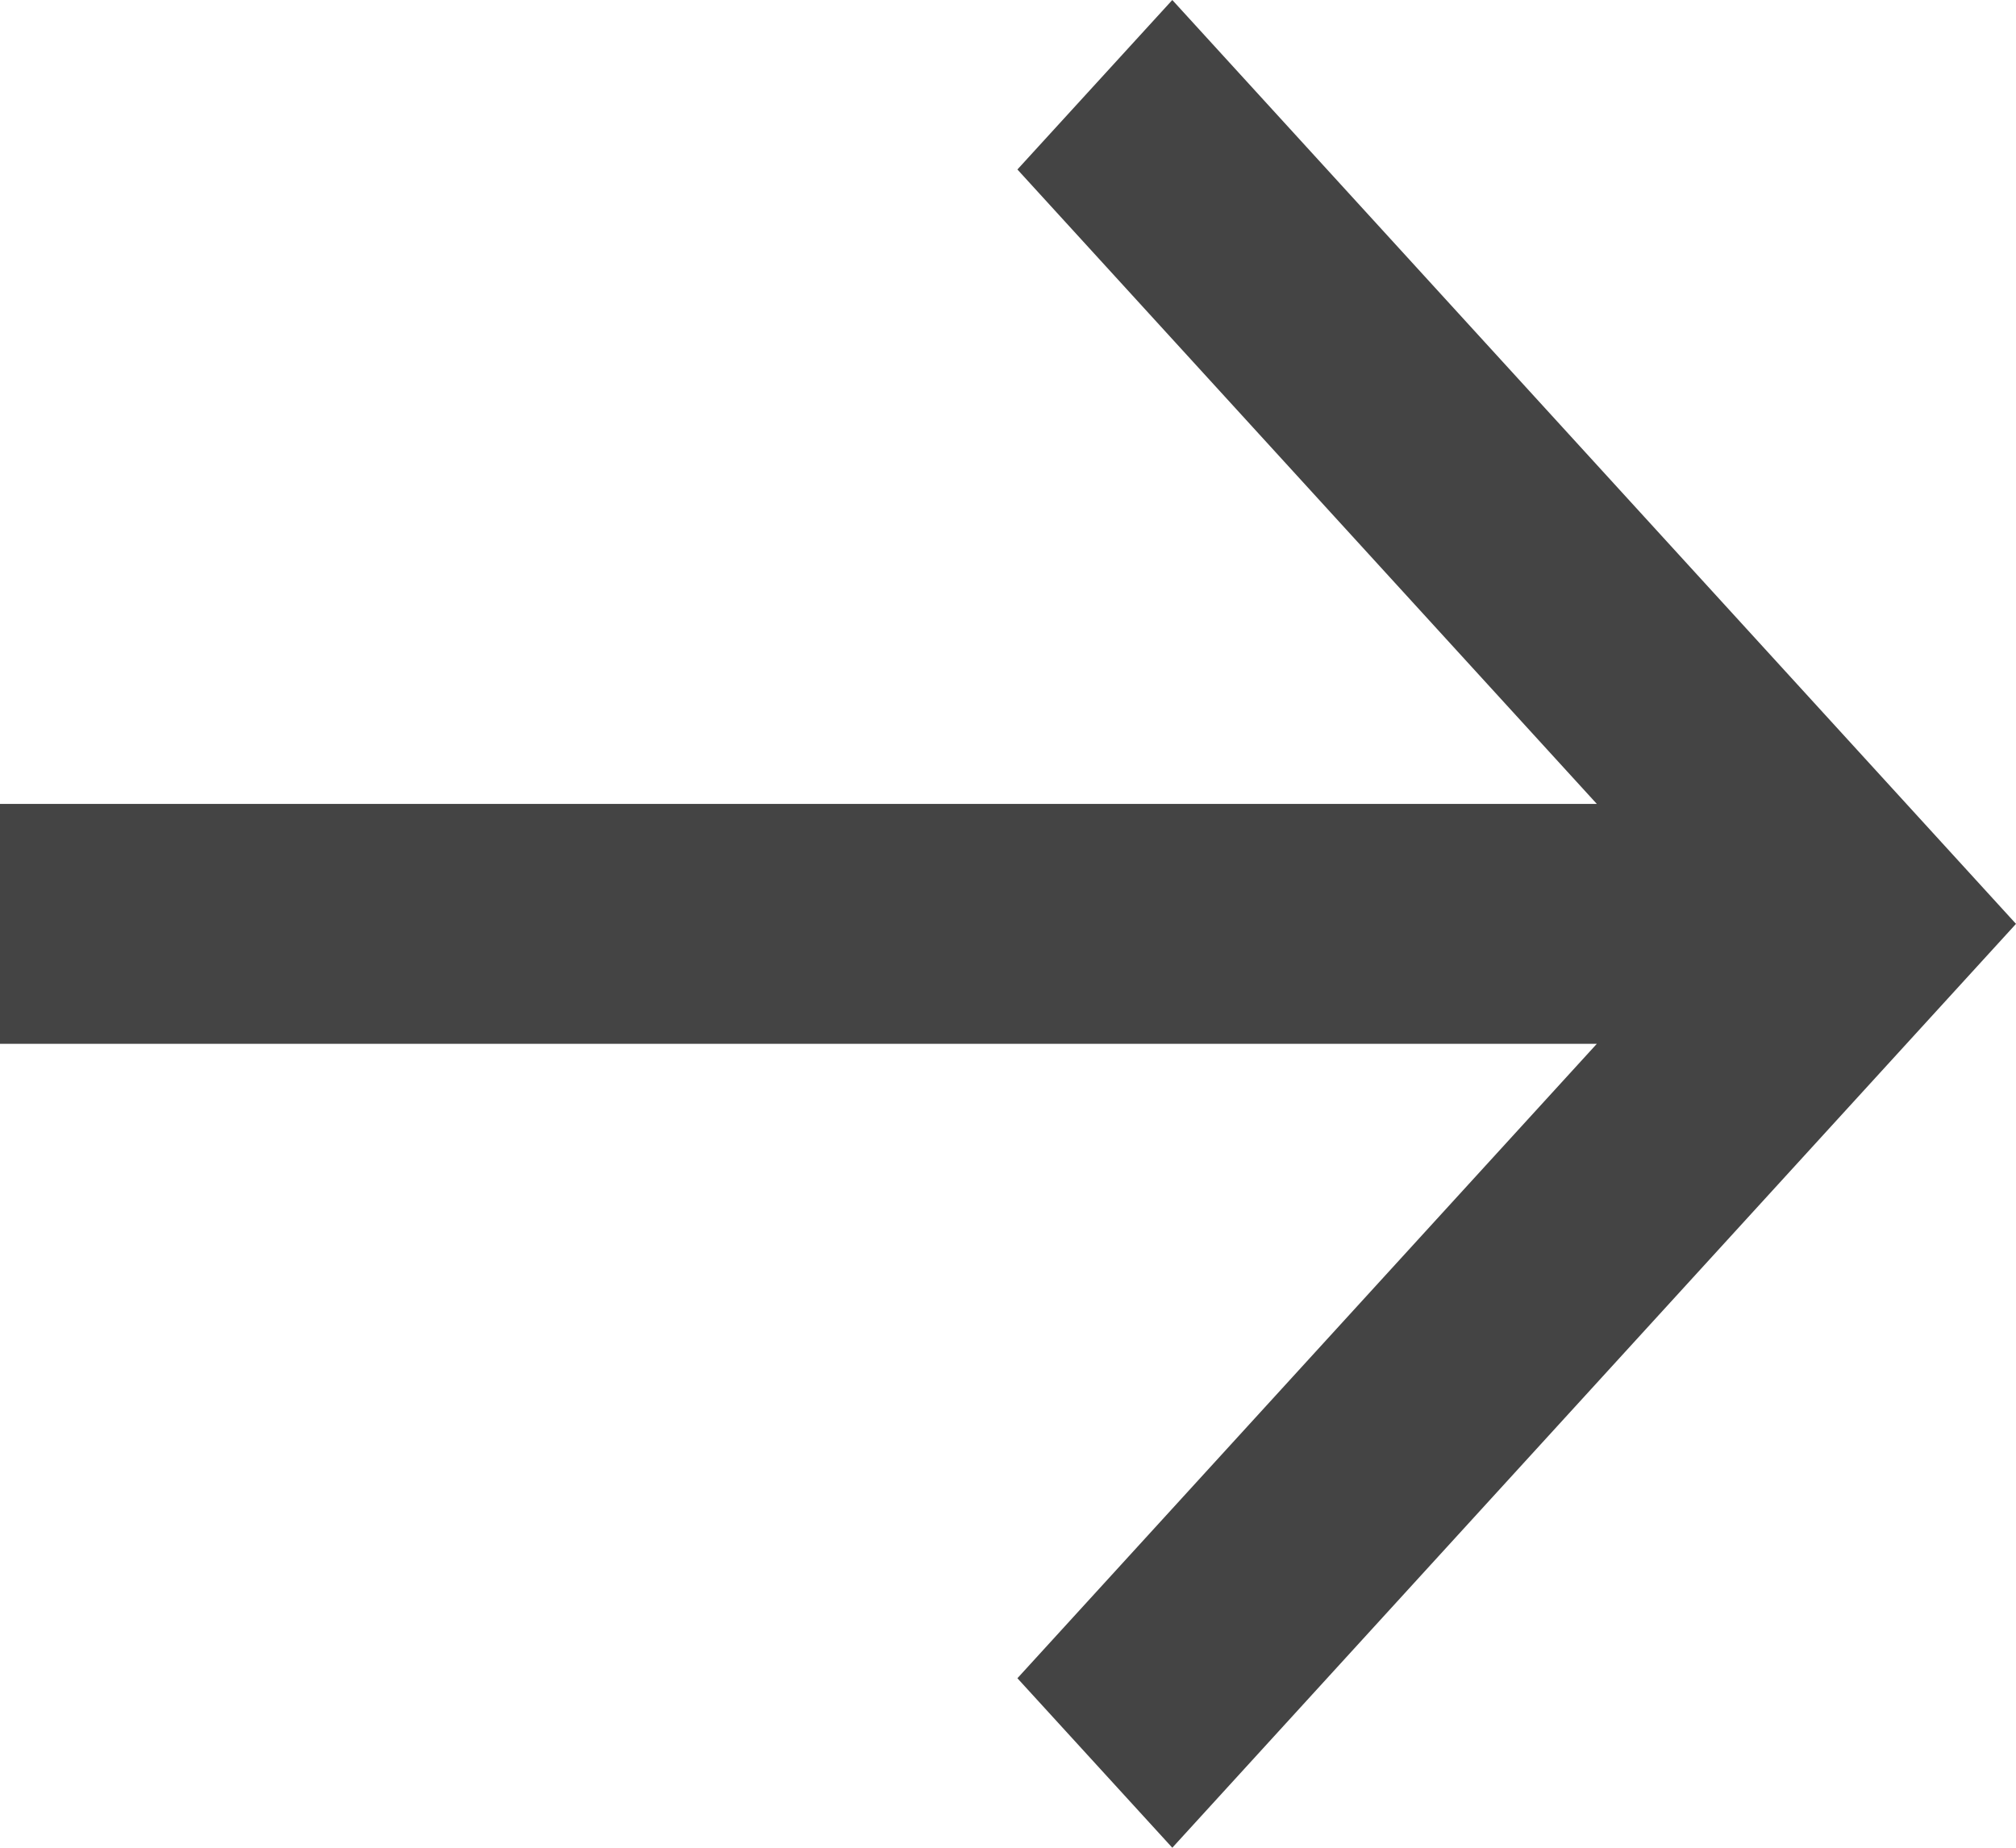
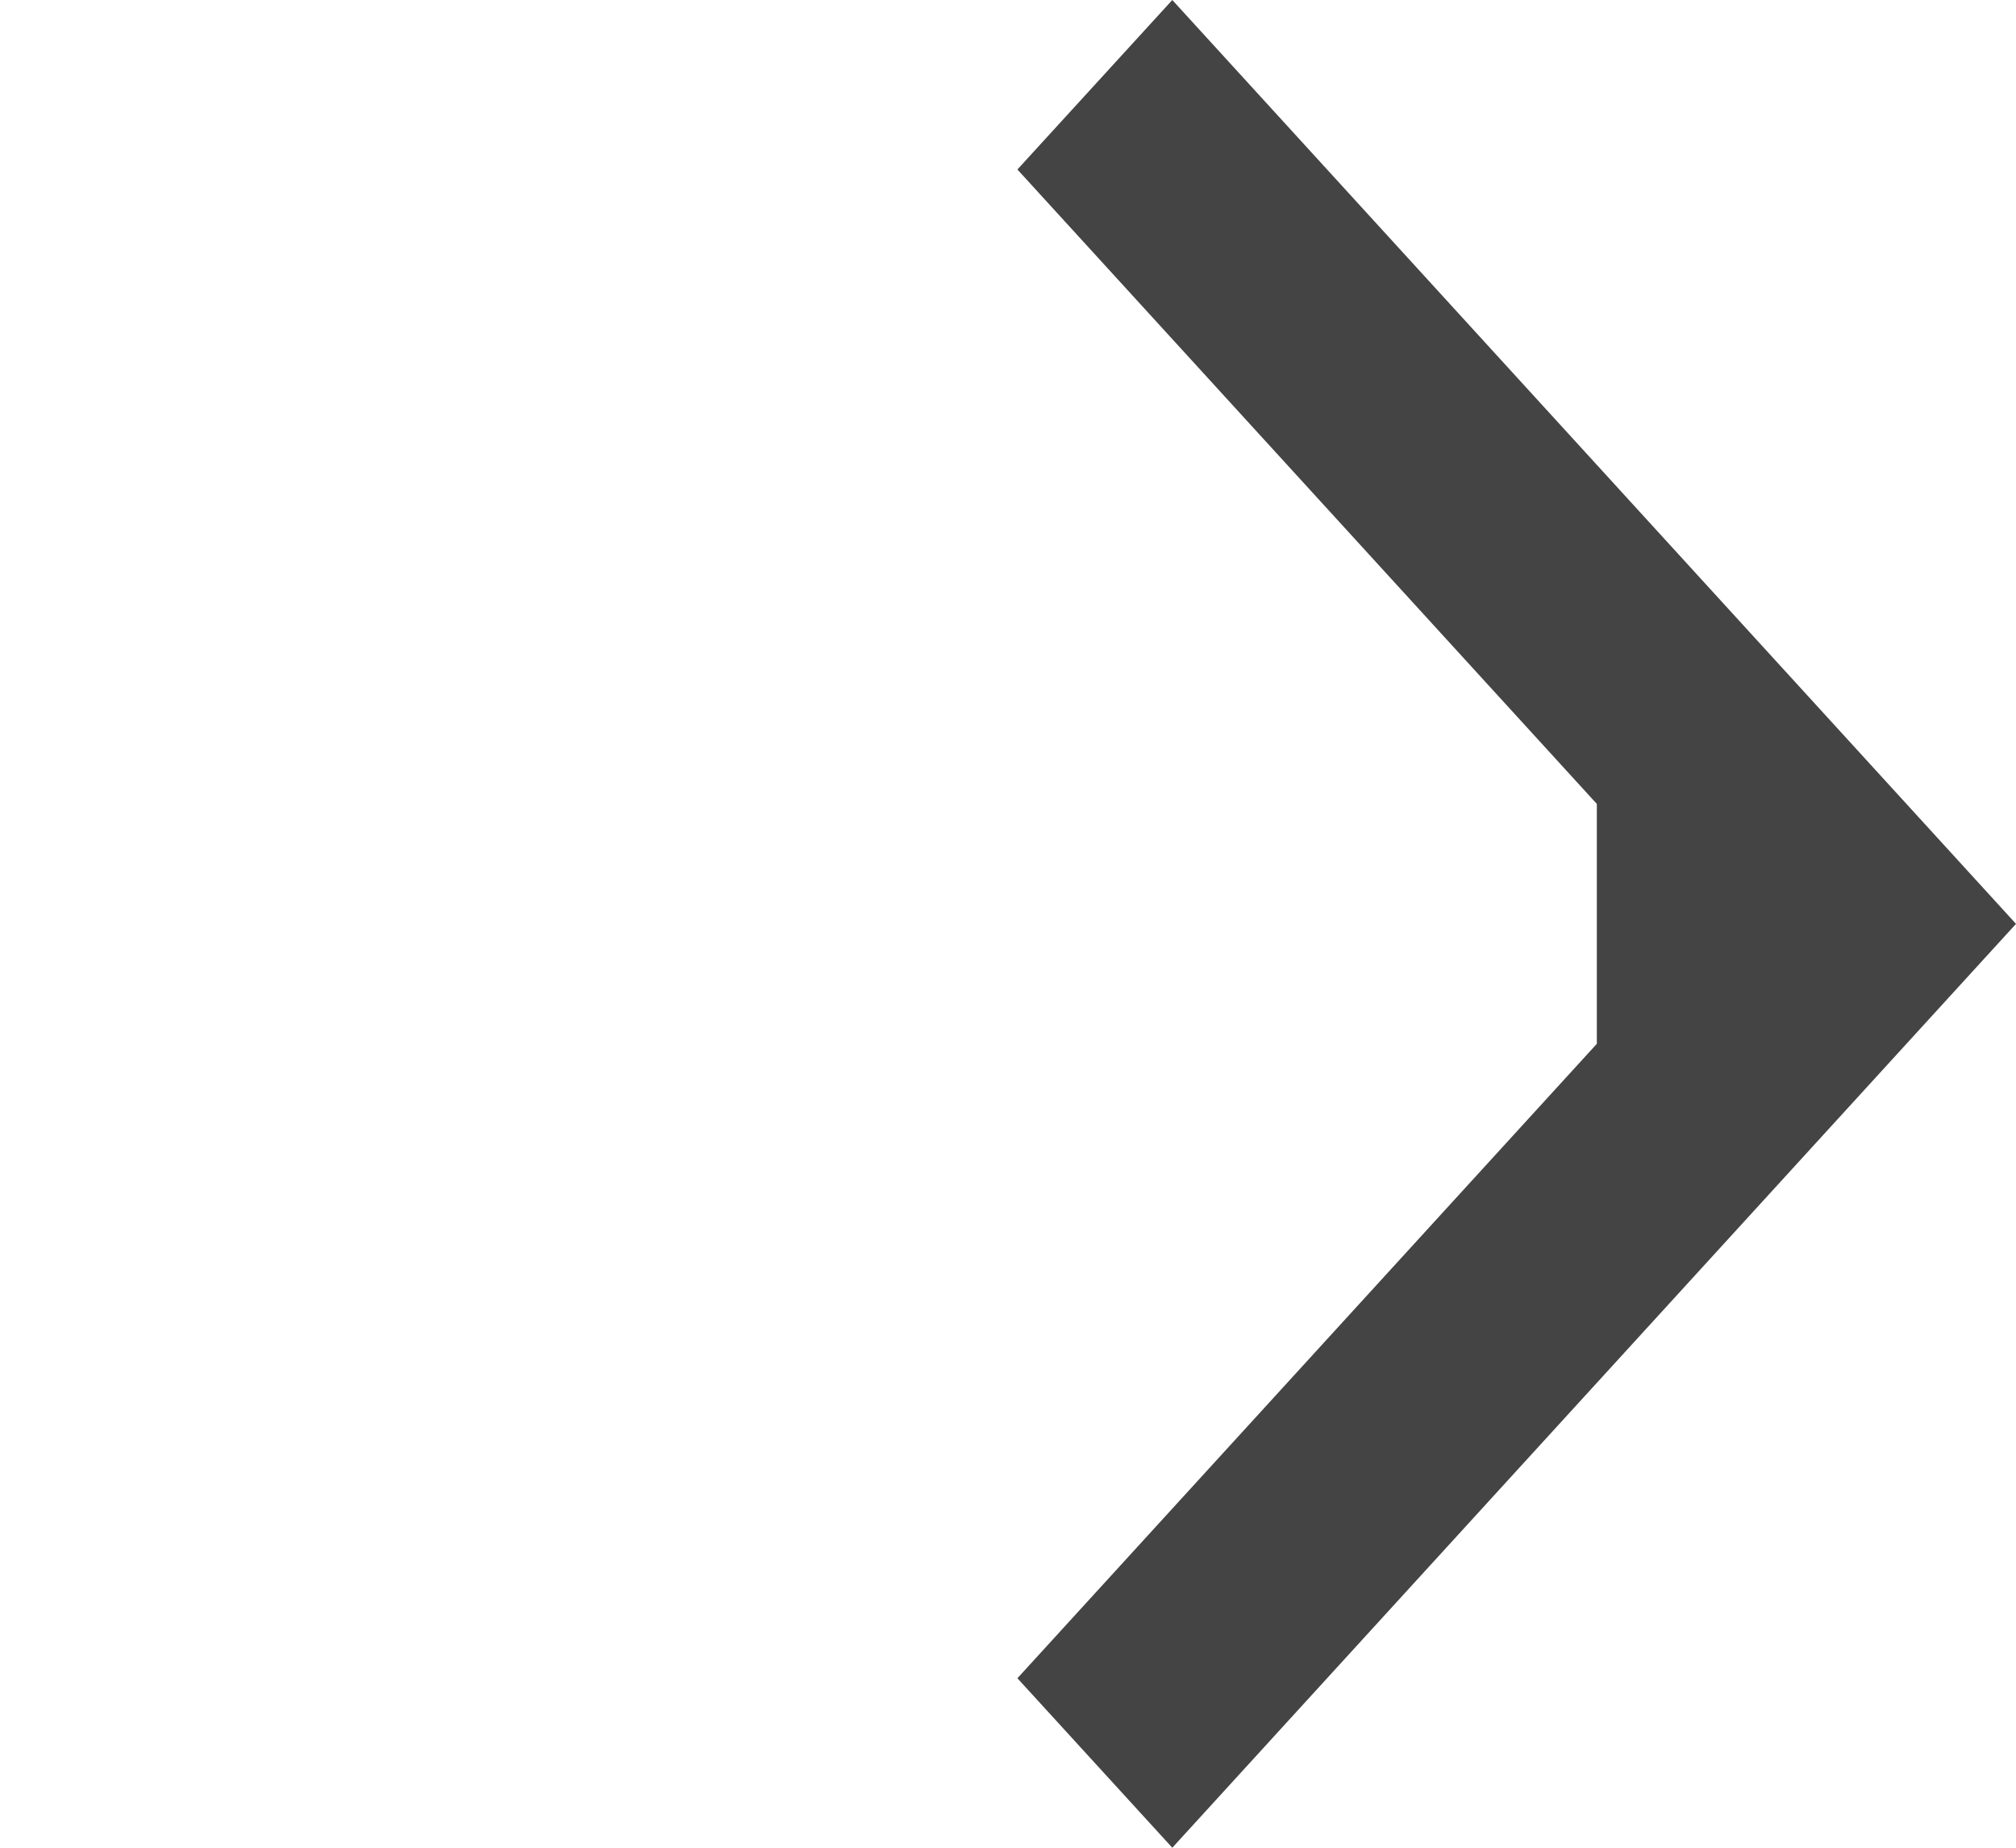
<svg xmlns="http://www.w3.org/2000/svg" width="12" height="11" viewBox="0 0 12 11" fill="none">
-   <path d="M0 4.786H9.505L6.056 1.009L6.978 0L12 5.5L6.978 11L6.056 9.991L9.505 6.214H0V4.786Z" fill="#444444" />
+   <path d="M0 4.786H9.505L6.056 1.009L6.978 0L12 5.5L6.978 11L6.056 9.991L9.505 6.214V4.786Z" fill="#444444" />
</svg>